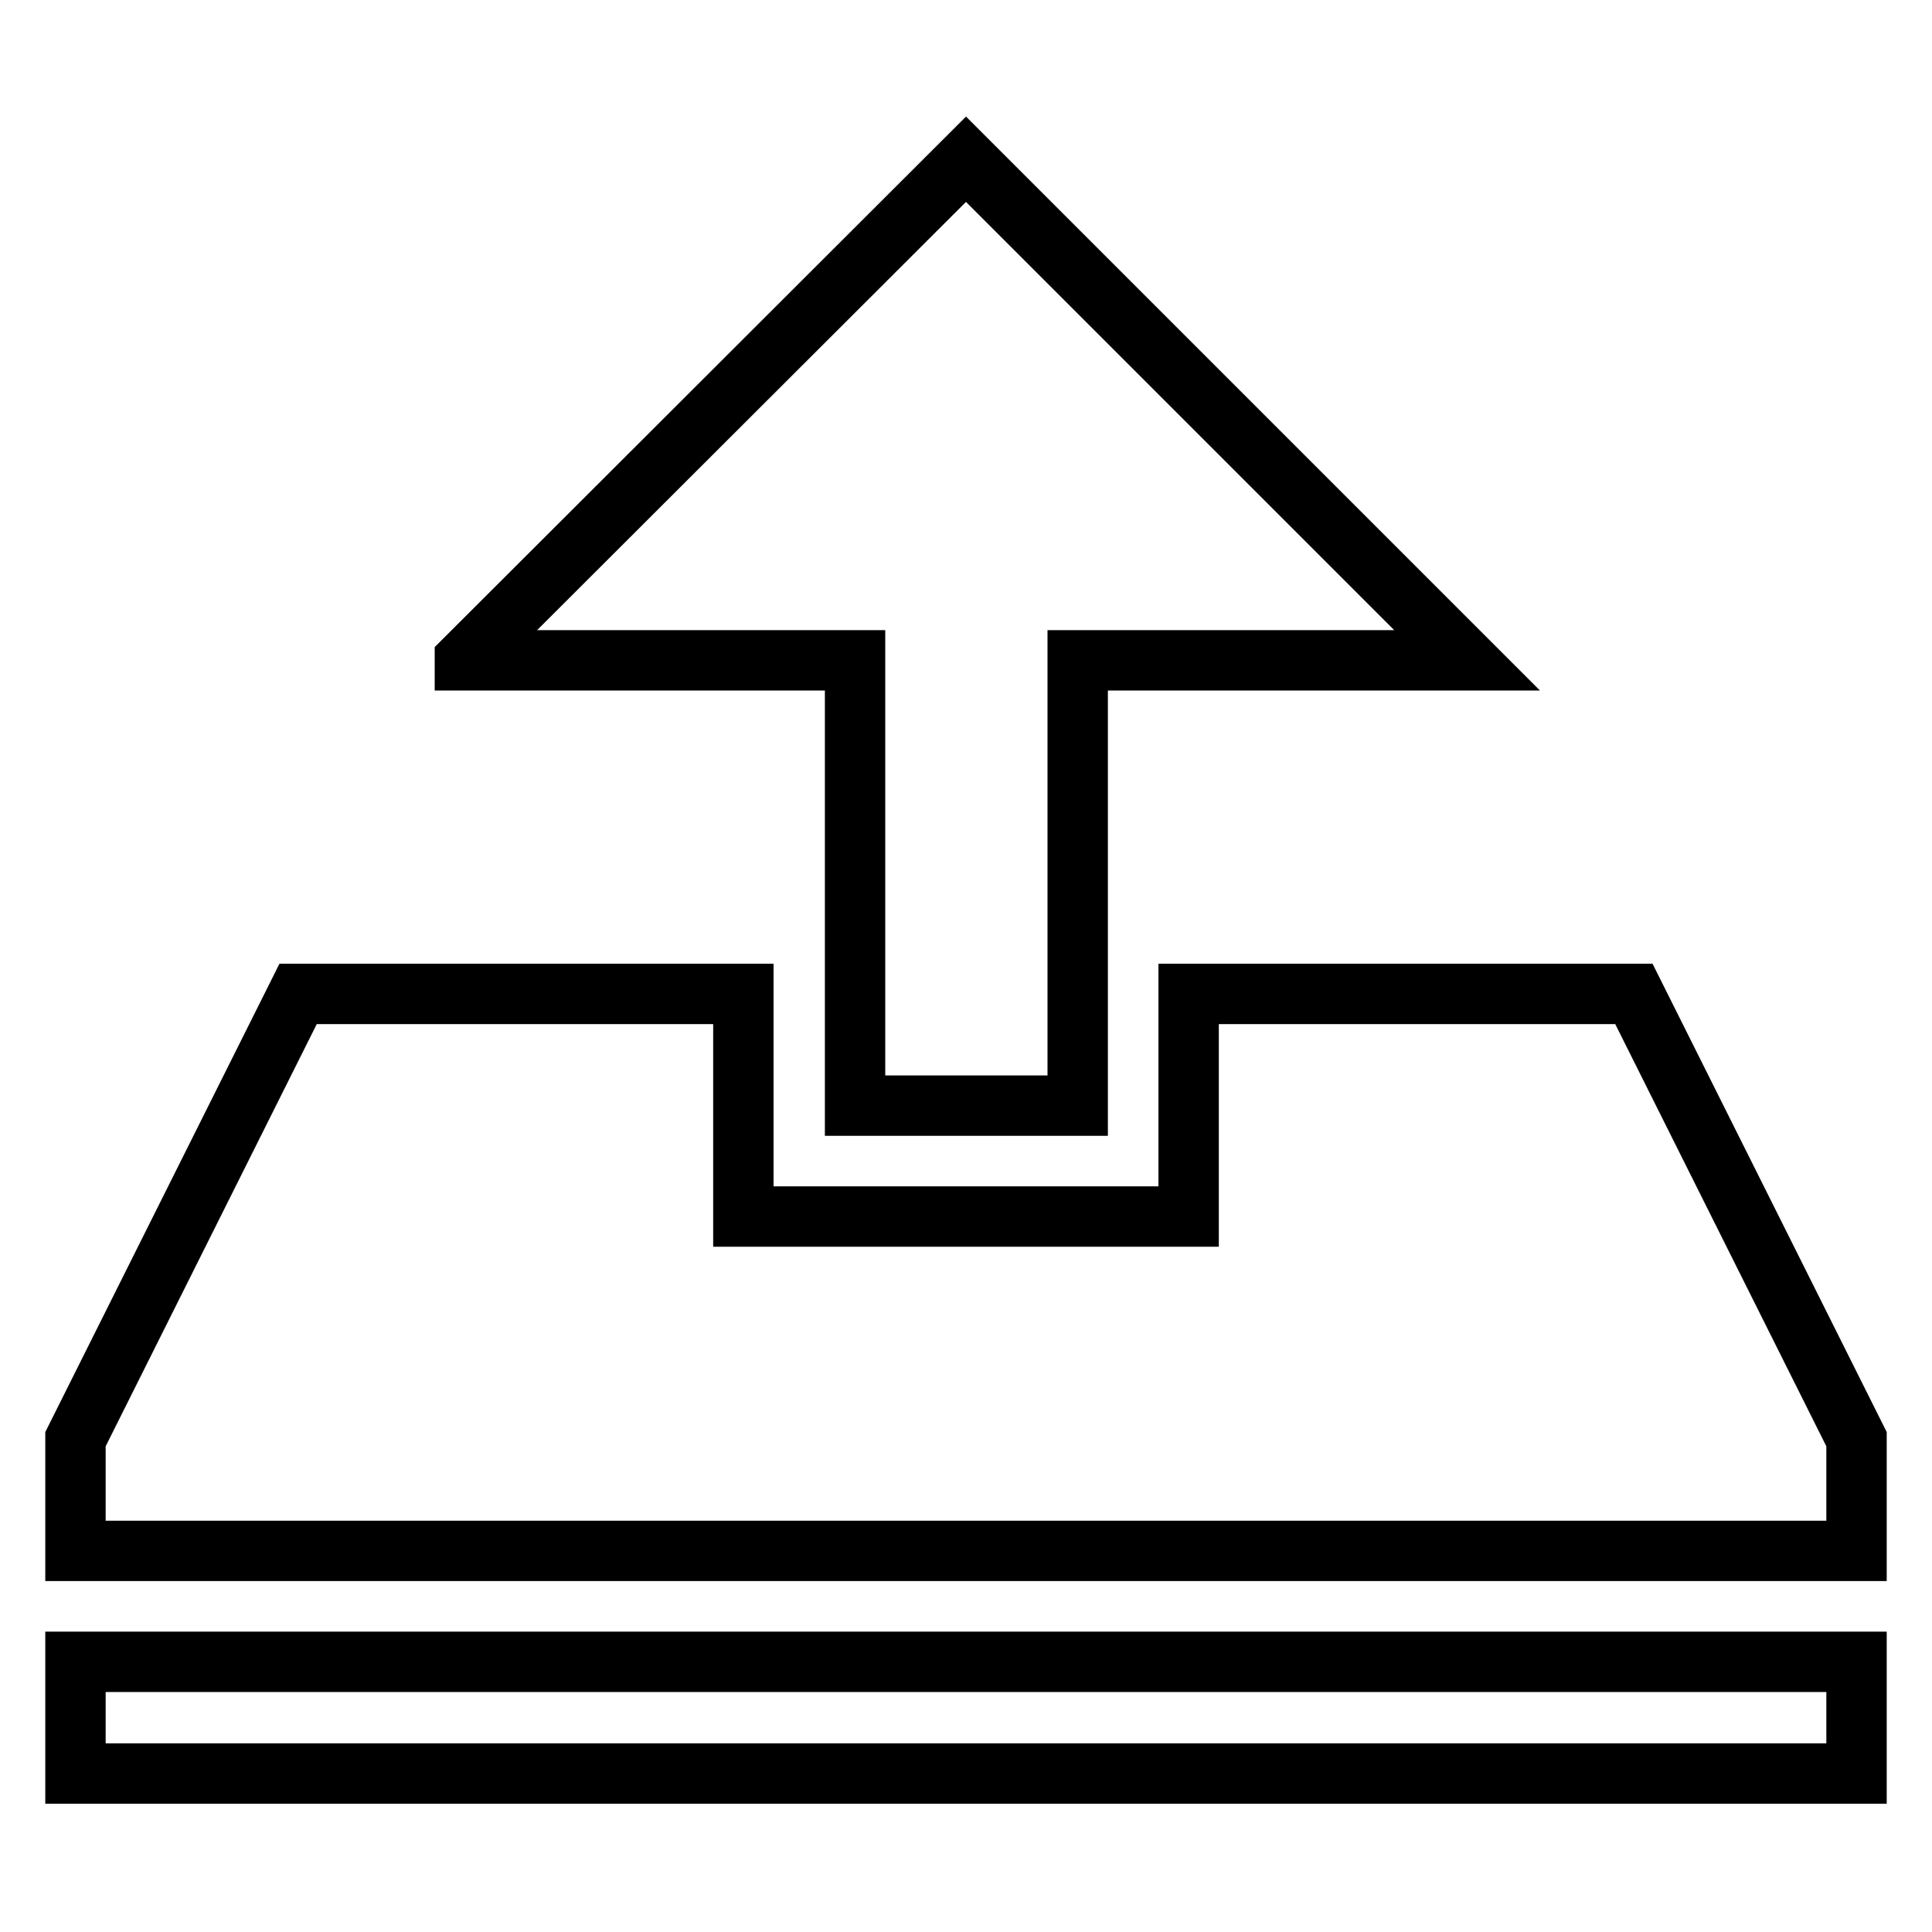
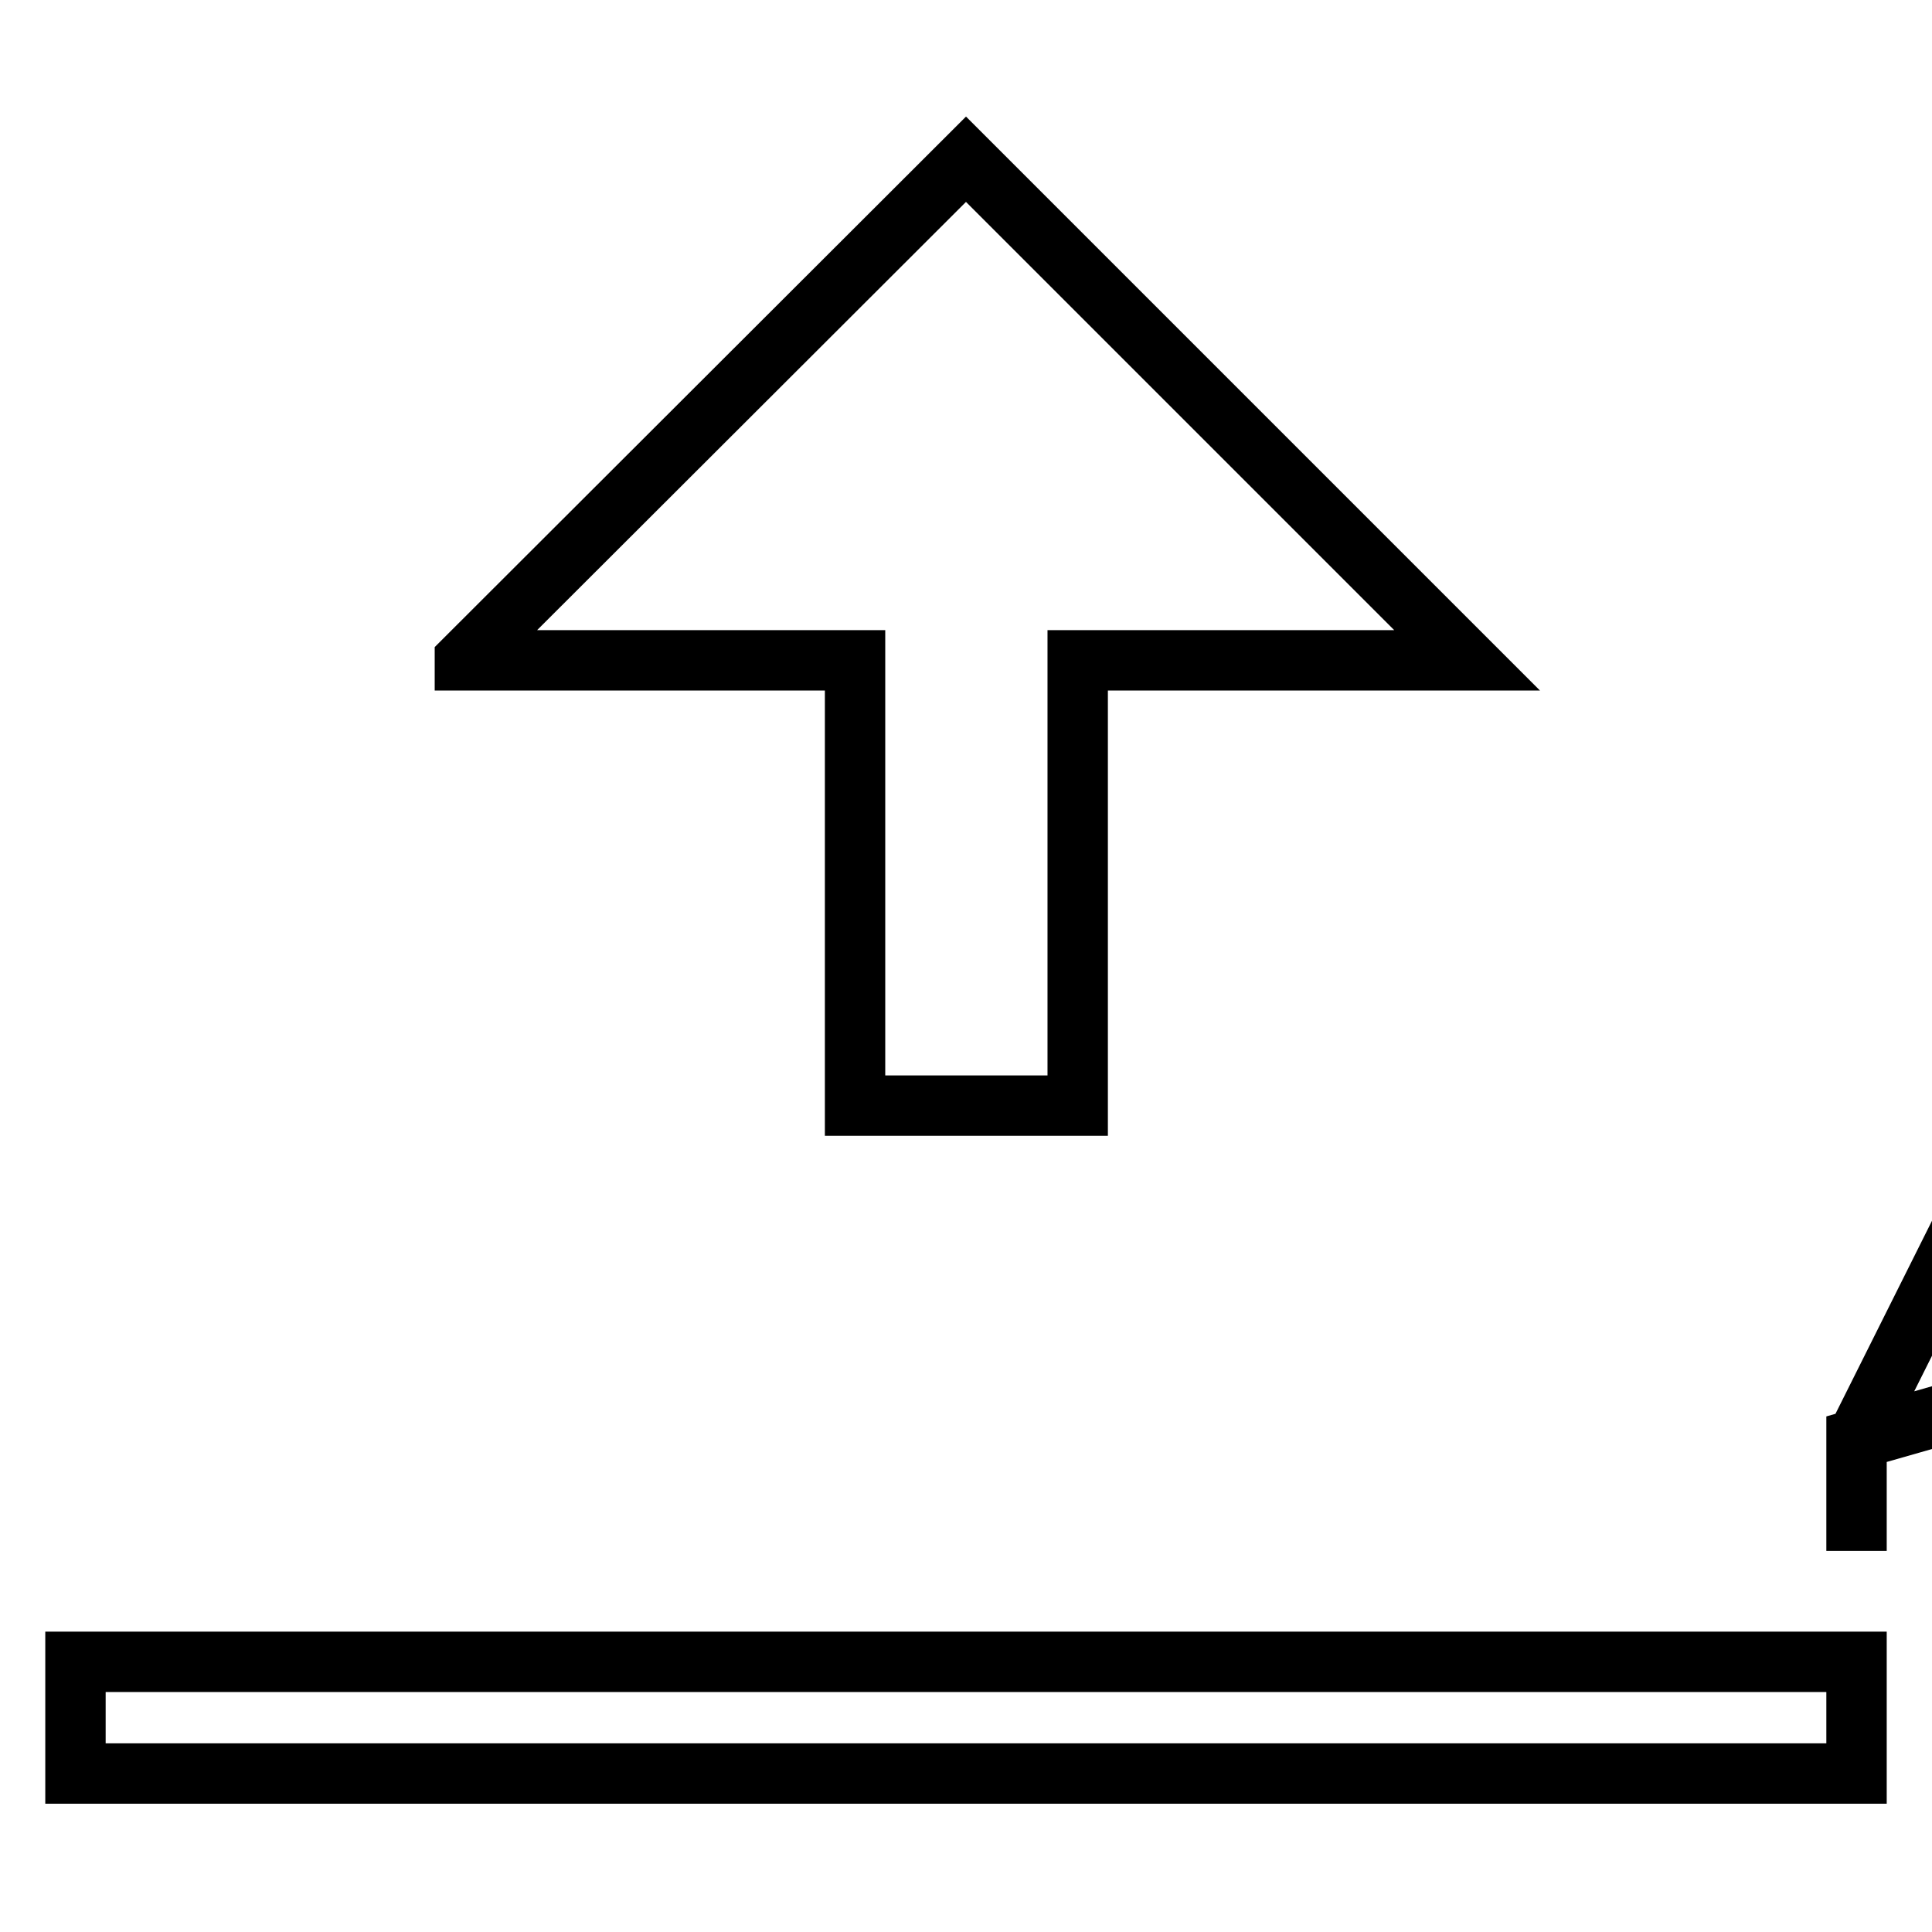
<svg xmlns="http://www.w3.org/2000/svg" version="1.1" x="0px" y="0px" viewBox="0 0 256 256" enable-background="new 0 0 256 256" xml:space="preserve">
  <g>
-     <path stroke-width="8" fill-opacity="0" stroke="#000000" d="M10,220.2h236v14.8H10V220.2z M246,190.7v14.8H10v-14.8l29.5-59h59v29.5h59v-29.5h59L246,190.7z M61.6,87.4 L128,21.1l66.4,66.4h-51.6v59h-29.5v-59H61.6z" />
+     <path stroke-width="8" fill-opacity="0" stroke="#000000" d="M10,220.2h236v14.8H10V220.2z M246,190.7v14.8v-14.8l29.5-59h59v29.5h59v-29.5h59L246,190.7z M61.6,87.4 L128,21.1l66.4,66.4h-51.6v59h-29.5v-59H61.6z" />
  </g>
</svg>